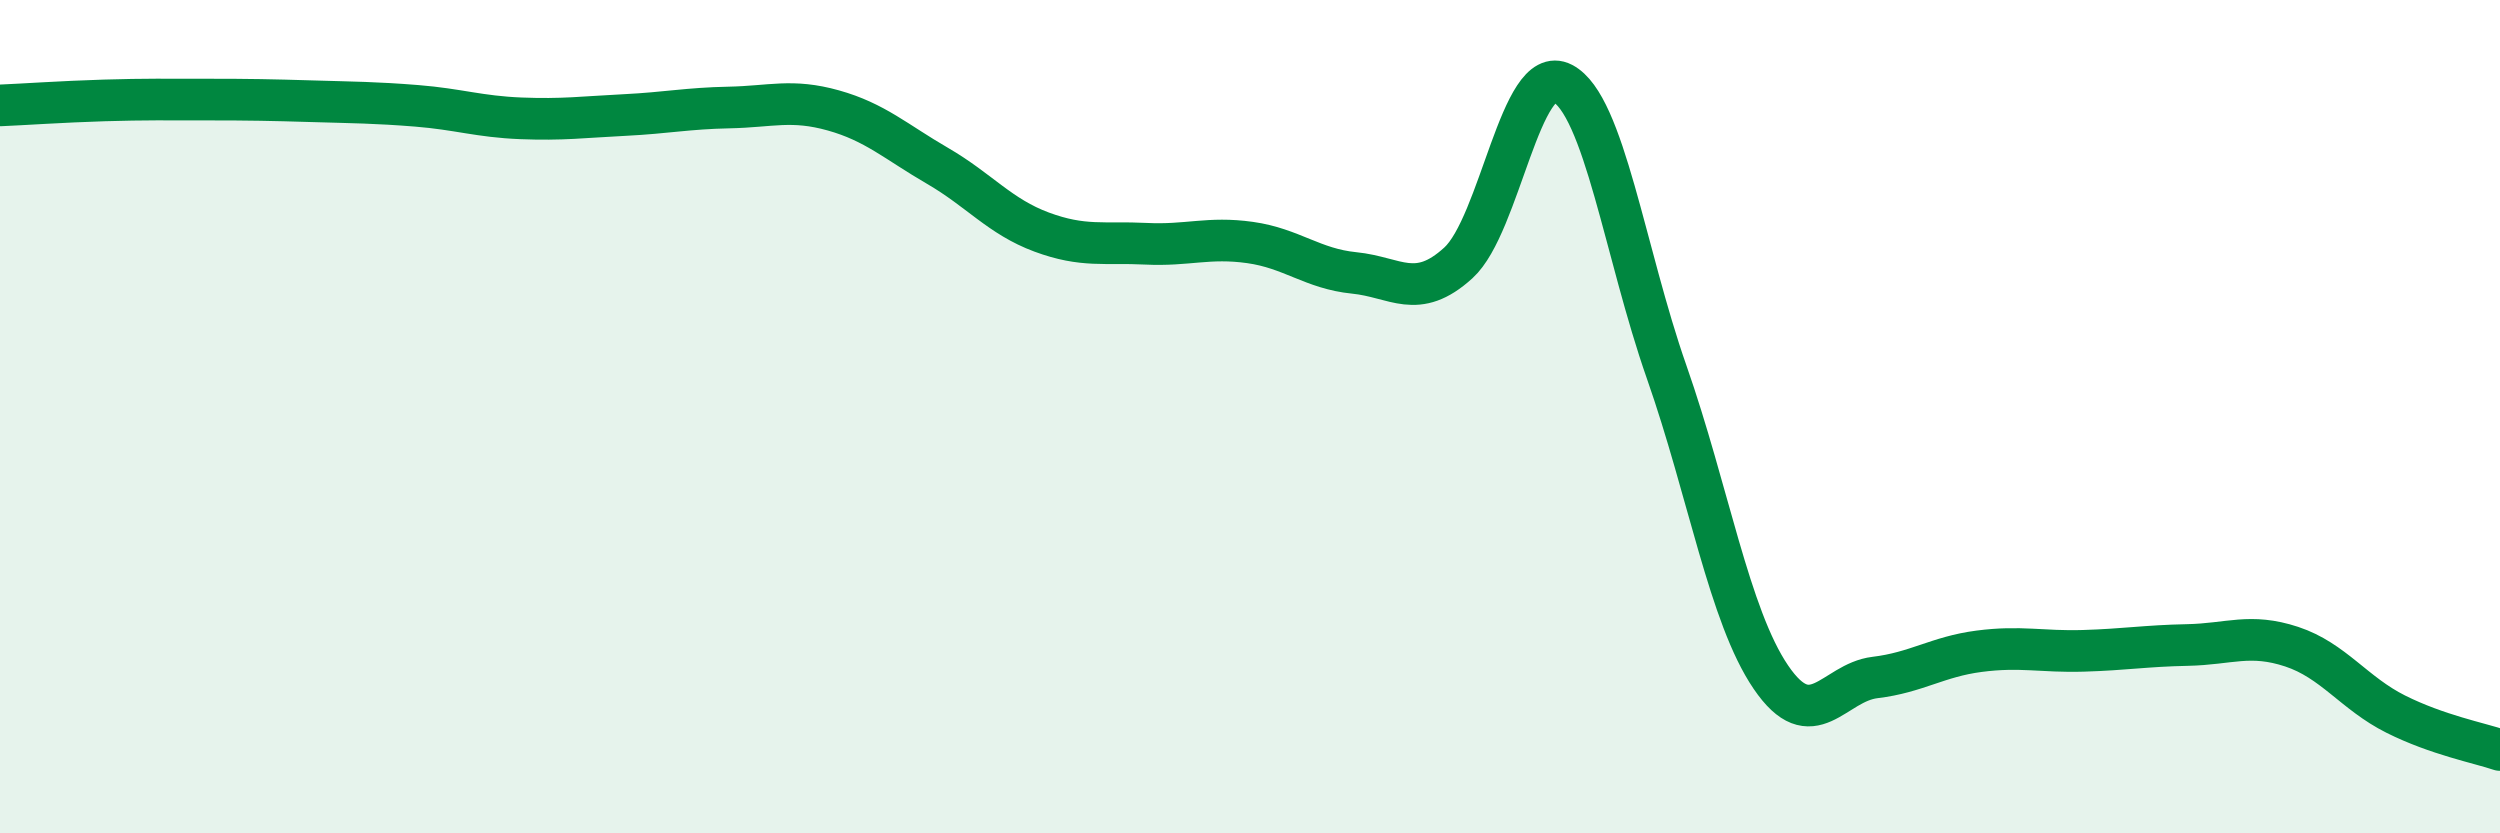
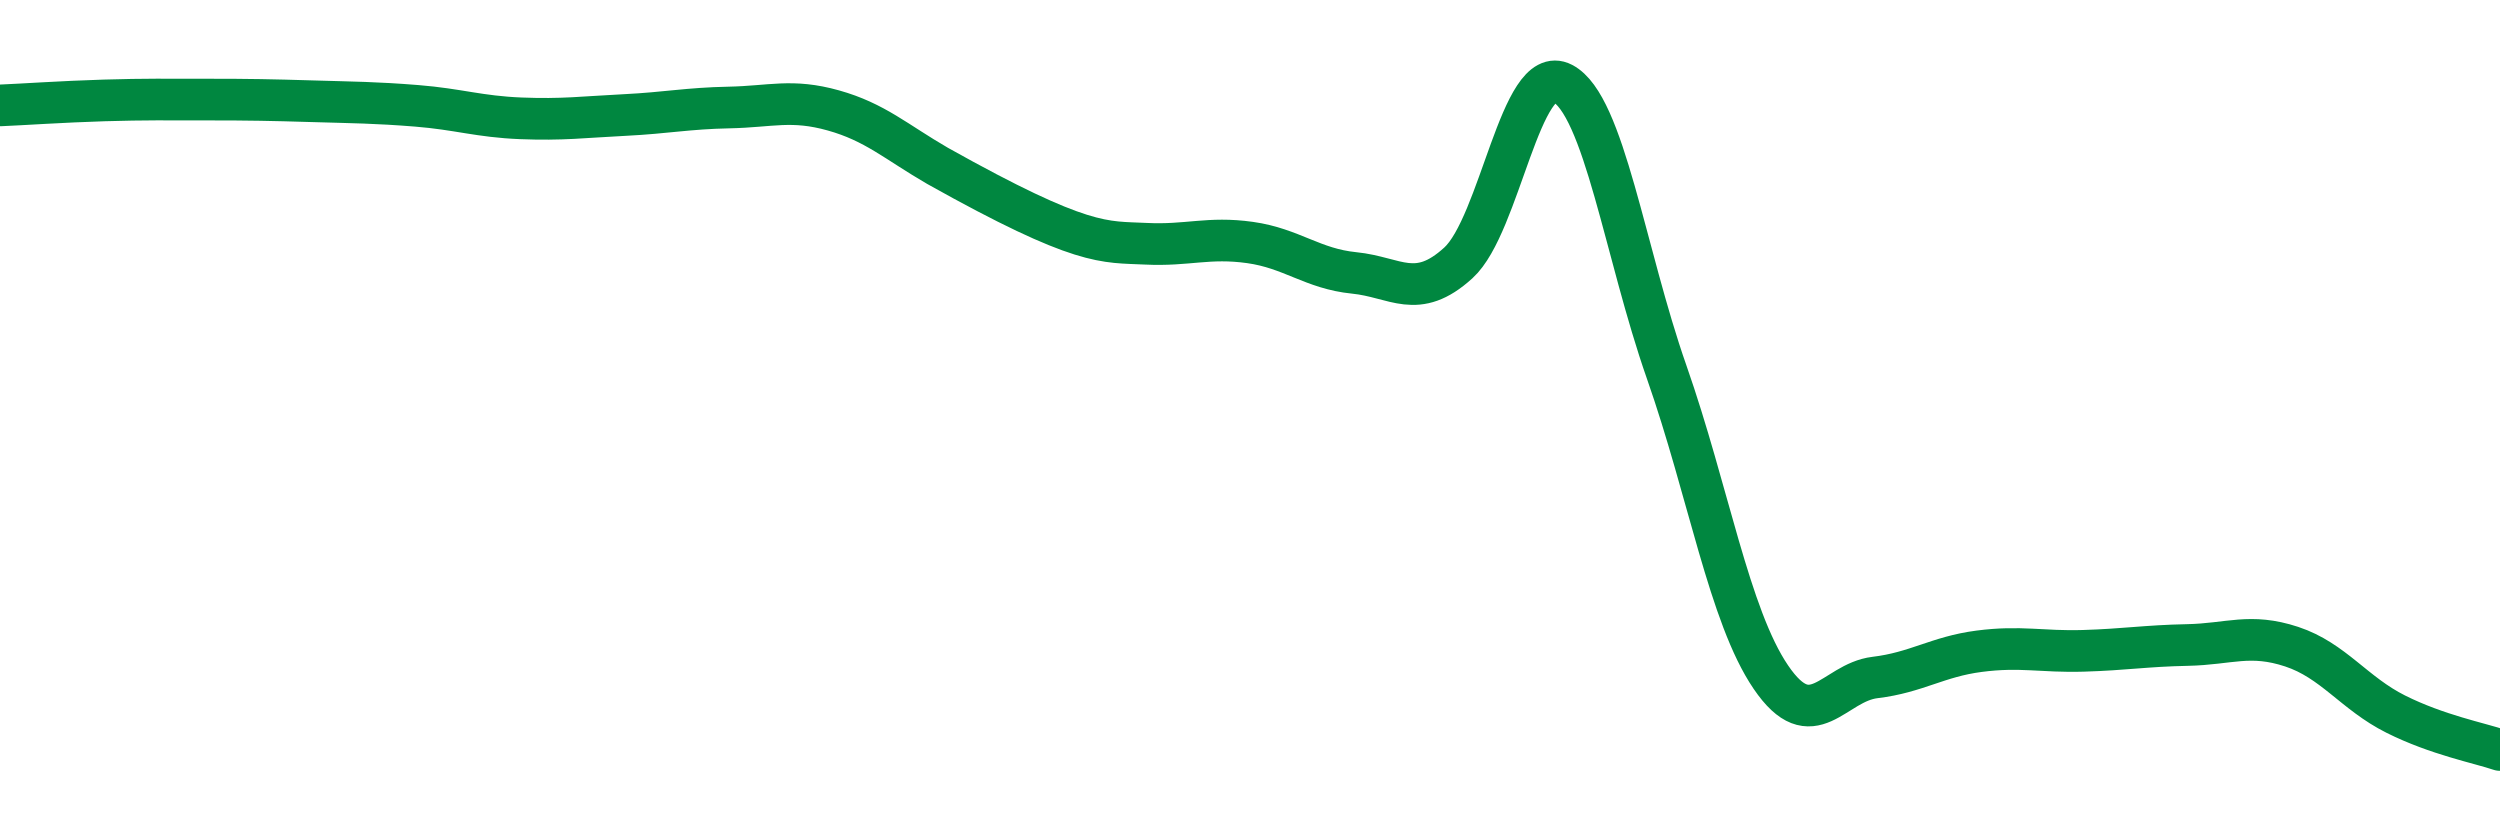
<svg xmlns="http://www.w3.org/2000/svg" width="60" height="20" viewBox="0 0 60 20">
-   <path d="M 0,2.53 C 0.5,2.51 1.5,2.44 2.5,2.41 C 3.5,2.38 4,2.39 5,2.39 C 6,2.39 6.5,2.4 7.5,2.43 C 8.5,2.46 9,2.46 10,2.54 C 11,2.62 11.5,2.8 12.5,2.84 C 13.5,2.88 14,2.81 15,2.76 C 16,2.71 16.5,2.6 17.5,2.58 C 18.5,2.56 19,2.37 20,2.65 C 21,2.93 21.5,3.4 22.5,3.98 C 23.5,4.56 24,5.2 25,5.57 C 26,5.94 26.5,5.8 27.5,5.85 C 28.5,5.9 29,5.68 30,5.82 C 31,5.96 31.5,6.45 32.5,6.55 C 33.5,6.65 34,7.22 35,6.31 C 36,5.4 36.5,1.48 37.5,2 C 38.5,2.52 39,6.08 40,8.93 C 41,11.78 41.5,14.78 42.5,16.25 C 43.5,17.72 44,16.38 45,16.26 C 46,16.14 46.5,15.76 47.5,15.63 C 48.5,15.5 49,15.65 50,15.62 C 51,15.59 51.5,15.5 52.5,15.48 C 53.5,15.46 54,15.19 55,15.52 C 56,15.85 56.5,16.64 57.5,17.14 C 58.5,17.64 59.5,17.83 60,18L60 20L0 20Z" fill="#008740" opacity="0.1" stroke-linecap="round" stroke-linejoin="round" />
-   <path d="M 0,2.53 C 0.5,2.51 1.5,2.44 2.5,2.41 C 3.5,2.38 4,2.39 5,2.39 C 6,2.39 6.5,2.4 7.5,2.43 C 8.5,2.46 9,2.46 10,2.54 C 11,2.62 11.5,2.8 12.5,2.84 C 13.5,2.88 14,2.81 15,2.76 C 16,2.71 16.5,2.6 17.5,2.58 C 18.5,2.56 19,2.37 20,2.65 C 21,2.93 21.5,3.4 22.5,3.98 C 23.5,4.56 24,5.2 25,5.57 C 26,5.94 26.5,5.8 27.5,5.85 C 28.5,5.9 29,5.68 30,5.82 C 31,5.96 31.5,6.45 32.5,6.55 C 33.5,6.65 34,7.22 35,6.31 C 36,5.4 36.5,1.48 37.5,2 C 38.5,2.52 39,6.08 40,8.93 C 41,11.78 41.5,14.78 42.5,16.25 C 43.5,17.72 44,16.38 45,16.26 C 46,16.14 46.5,15.76 47.5,15.63 C 48.5,15.5 49,15.65 50,15.62 C 51,15.59 51.5,15.5 52.5,15.48 C 53.5,15.46 54,15.19 55,15.52 C 56,15.85 56.5,16.64 57.5,17.14 C 58.5,17.64 59.5,17.83 60,18" stroke="#008740" stroke-width="1" fill="none" stroke-linecap="round" stroke-linejoin="round" />
+   <path d="M 0,2.53 C 0.5,2.51 1.5,2.44 2.5,2.41 C 3.5,2.38 4,2.39 5,2.39 C 6,2.39 6.5,2.4 7.5,2.43 C 8.5,2.46 9,2.46 10,2.54 C 11,2.62 11.5,2.8 12.5,2.84 C 13.5,2.88 14,2.81 15,2.76 C 16,2.71 16.5,2.6 17.5,2.58 C 18.5,2.56 19,2.37 20,2.65 C 21,2.93 21.5,3.4 22.5,3.98 C 26,5.94 26.5,5.8 27.5,5.85 C 28.5,5.9 29,5.68 30,5.82 C 31,5.96 31.5,6.45 32.5,6.55 C 33.5,6.65 34,7.22 35,6.31 C 36,5.4 36.5,1.48 37.5,2 C 38.5,2.52 39,6.08 40,8.93 C 41,11.78 41.5,14.78 42.5,16.25 C 43.5,17.72 44,16.38 45,16.26 C 46,16.14 46.5,15.76 47.5,15.63 C 48.5,15.5 49,15.65 50,15.62 C 51,15.59 51.5,15.5 52.5,15.48 C 53.5,15.46 54,15.19 55,15.52 C 56,15.85 56.5,16.64 57.5,17.14 C 58.5,17.64 59.5,17.83 60,18" stroke="#008740" stroke-width="1" fill="none" stroke-linecap="round" stroke-linejoin="round" />
</svg>